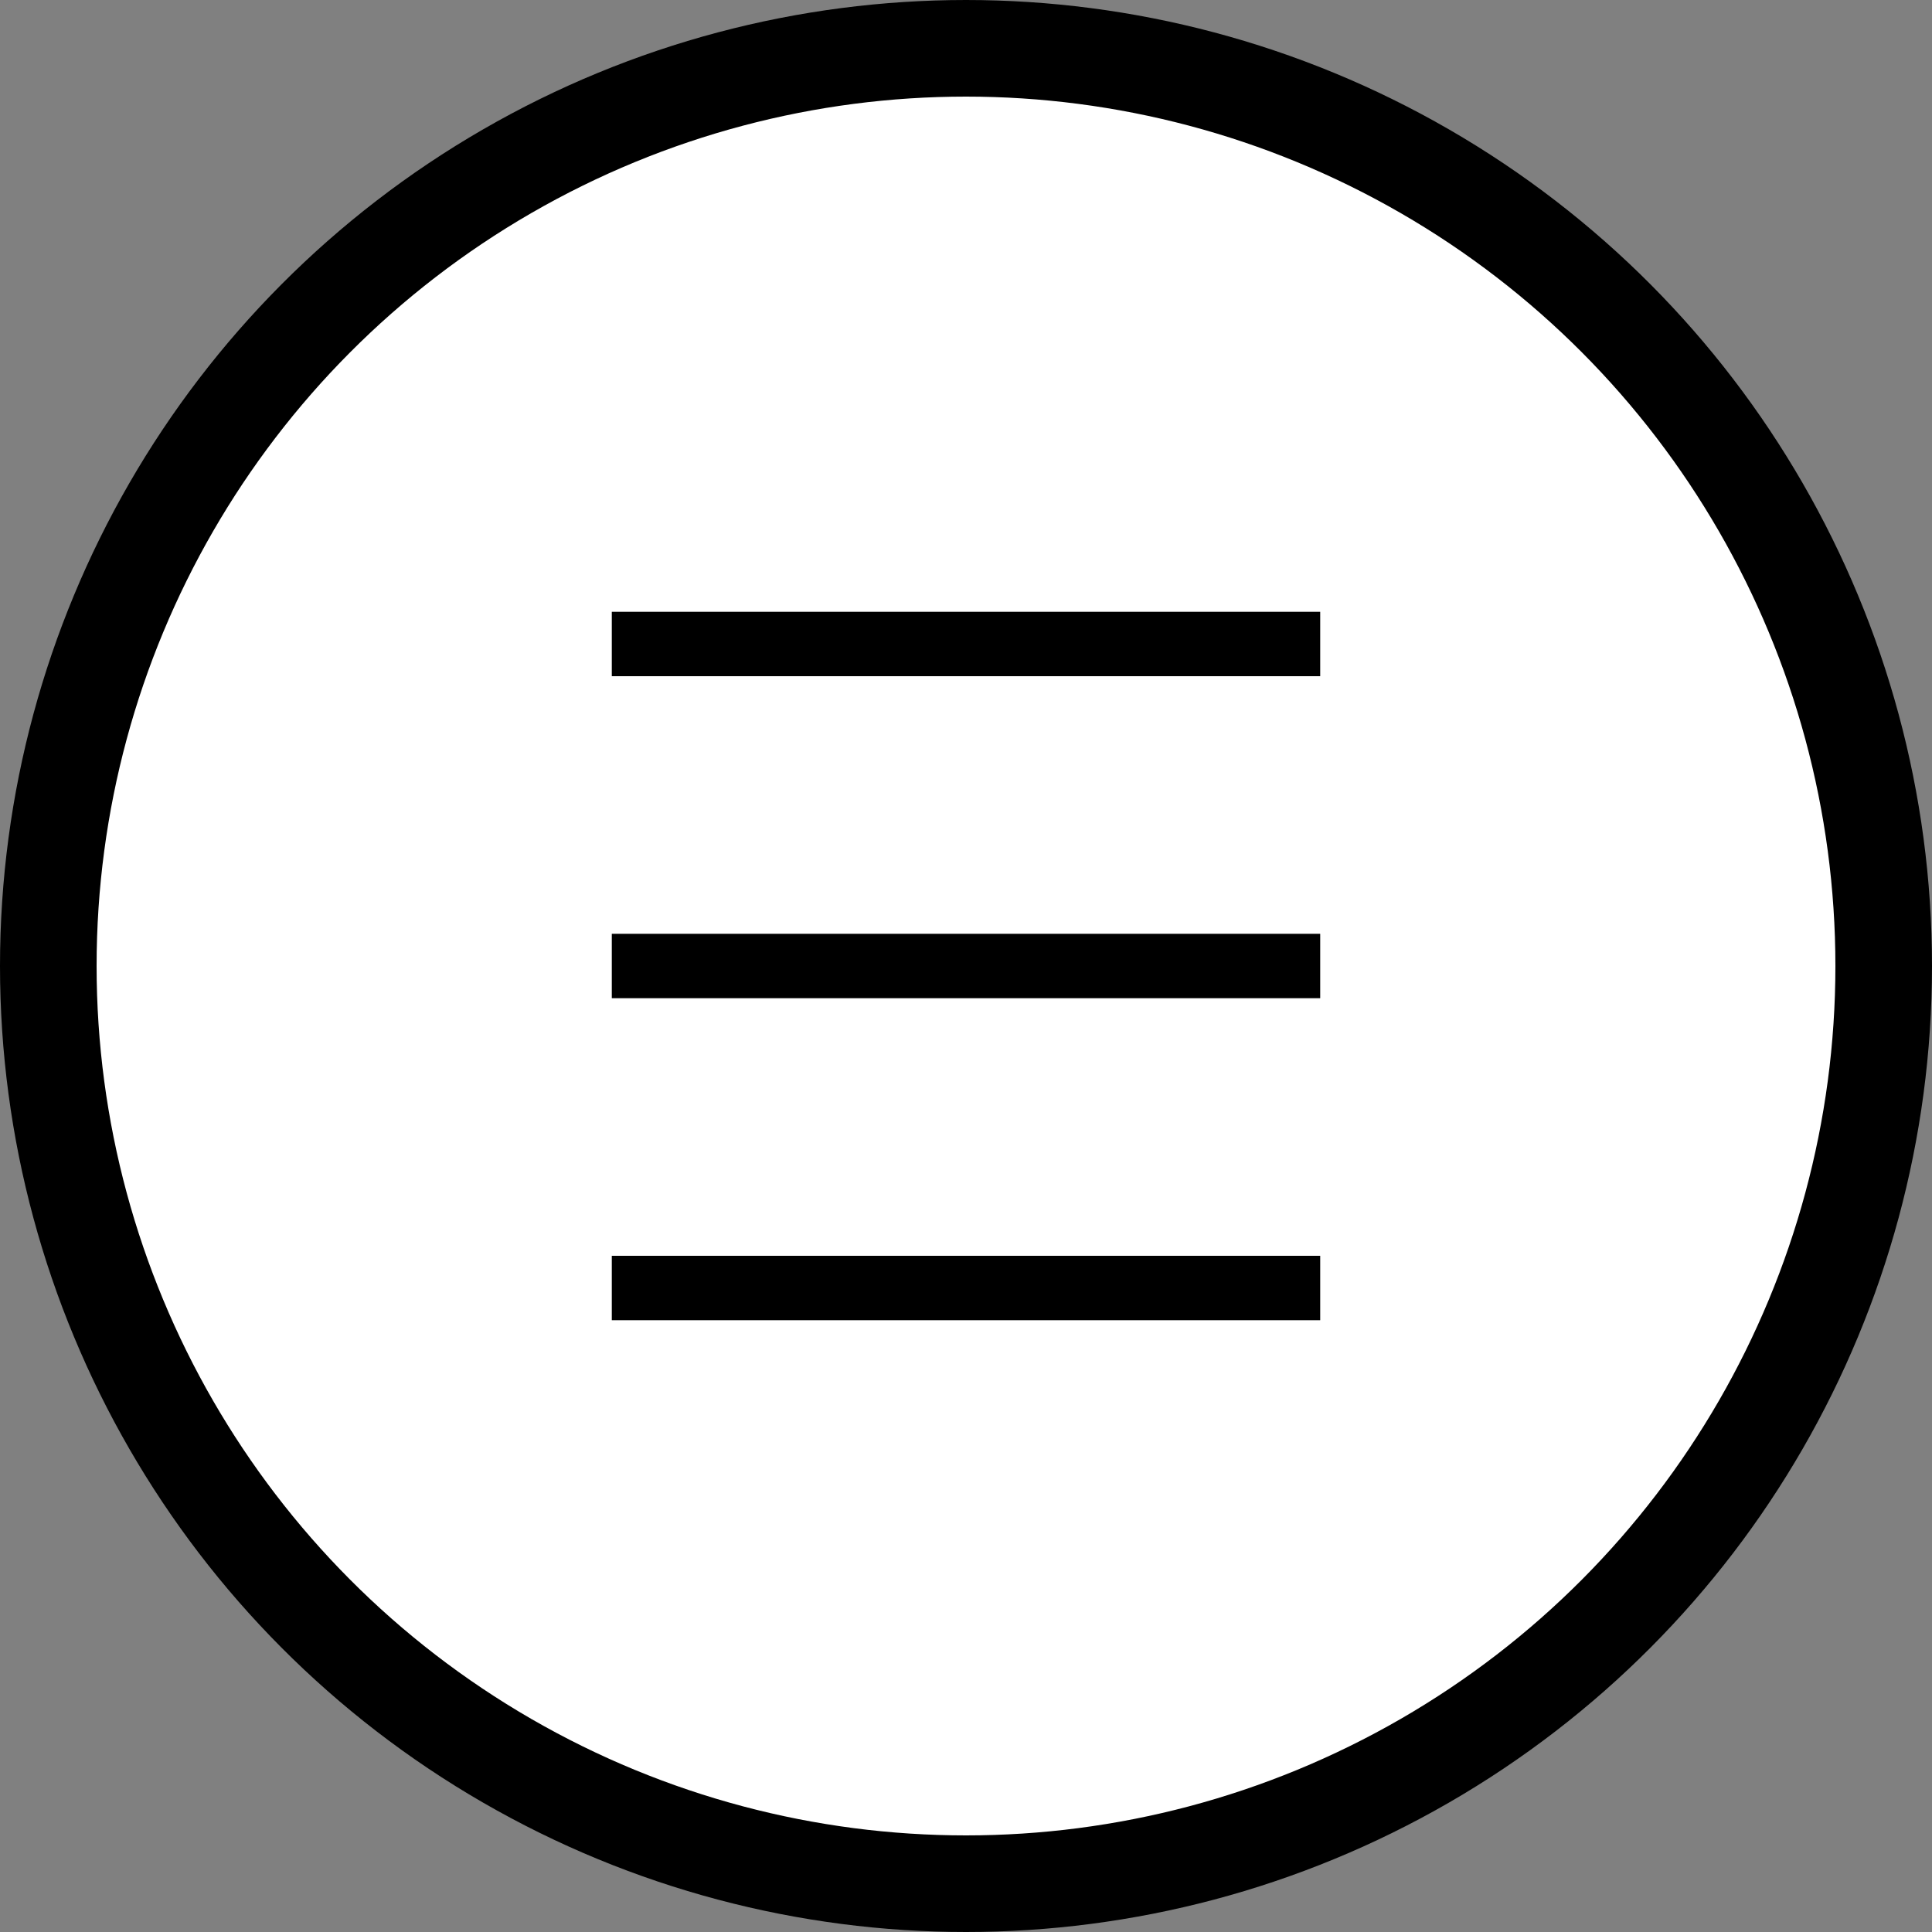
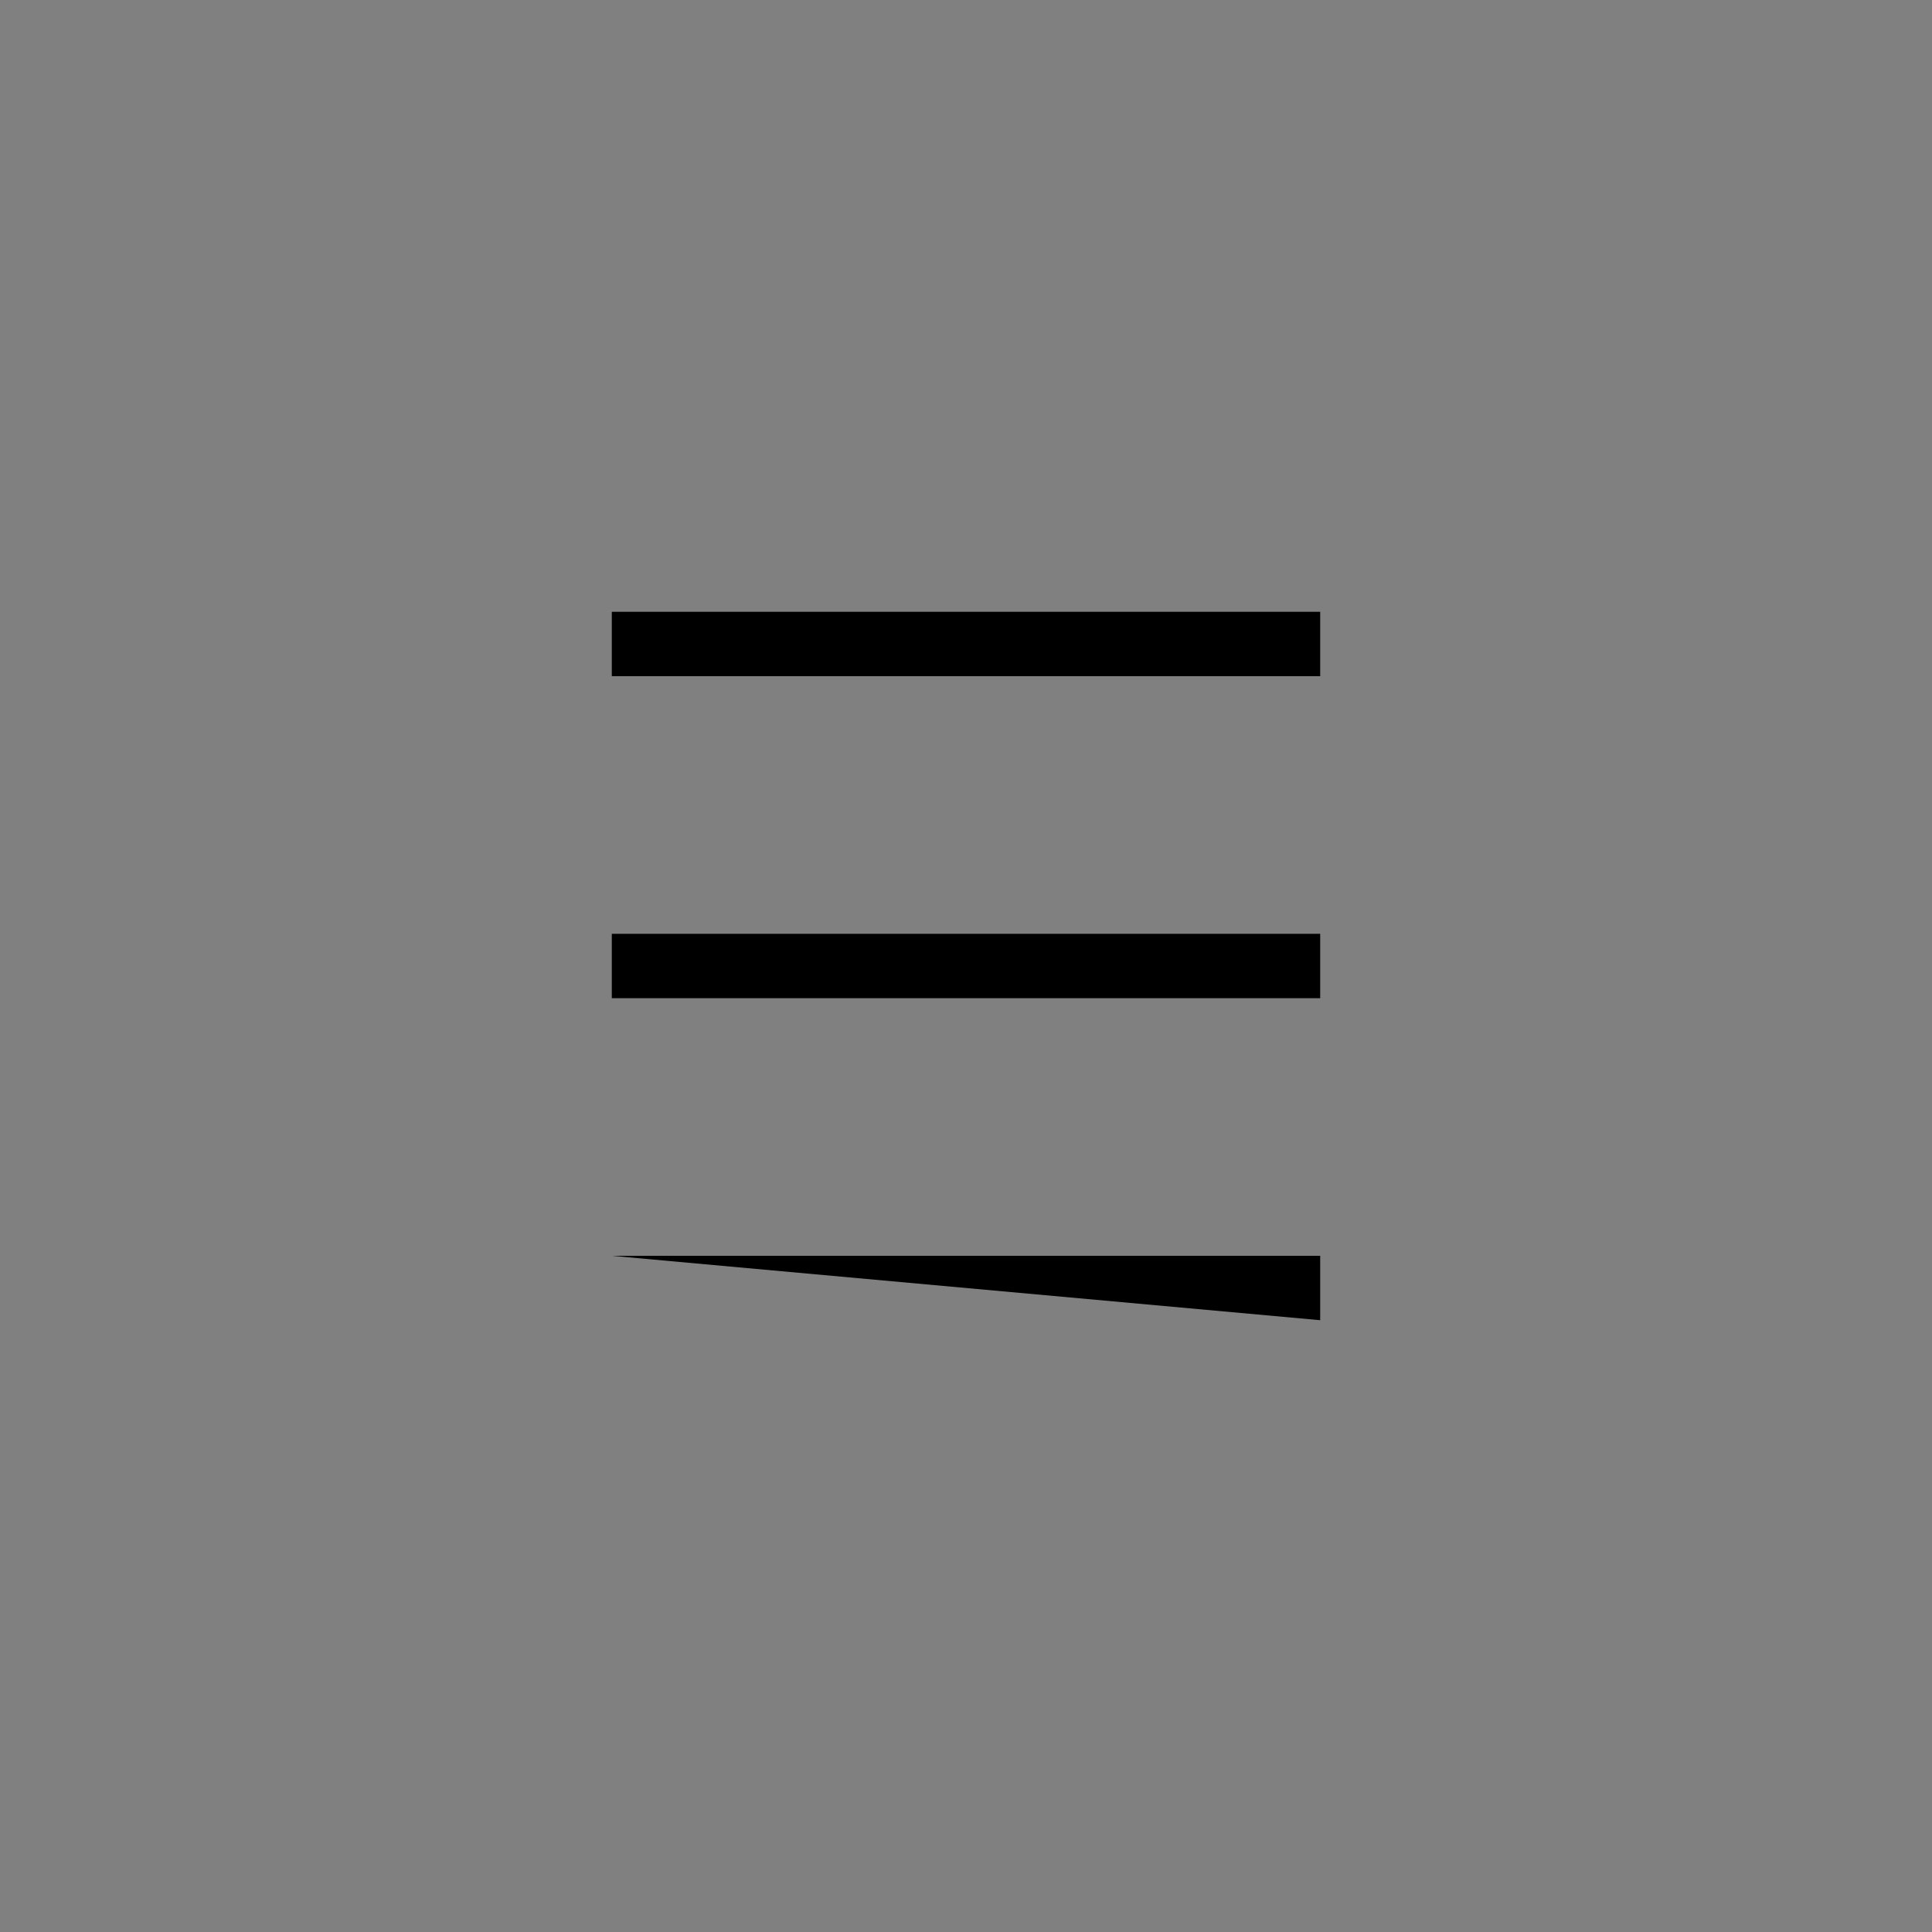
<svg xmlns="http://www.w3.org/2000/svg" width="60" height="60" fill="none">
  <rect width="100%" height="100%" fill="#808080" stroke="none" />
-   <circle cx="30" cy="30" r="28.5" fill="#fff" stroke="#000" stroke-width="3" />
-   <path fill="#000" d="M19 19h22v2H19zm0 10h22v2H19zm0 10h22v2H19z" />
+   <path fill="#000" d="M19 19h22v2H19zm0 10h22v2H19zm0 10h22v2z" />
</svg>